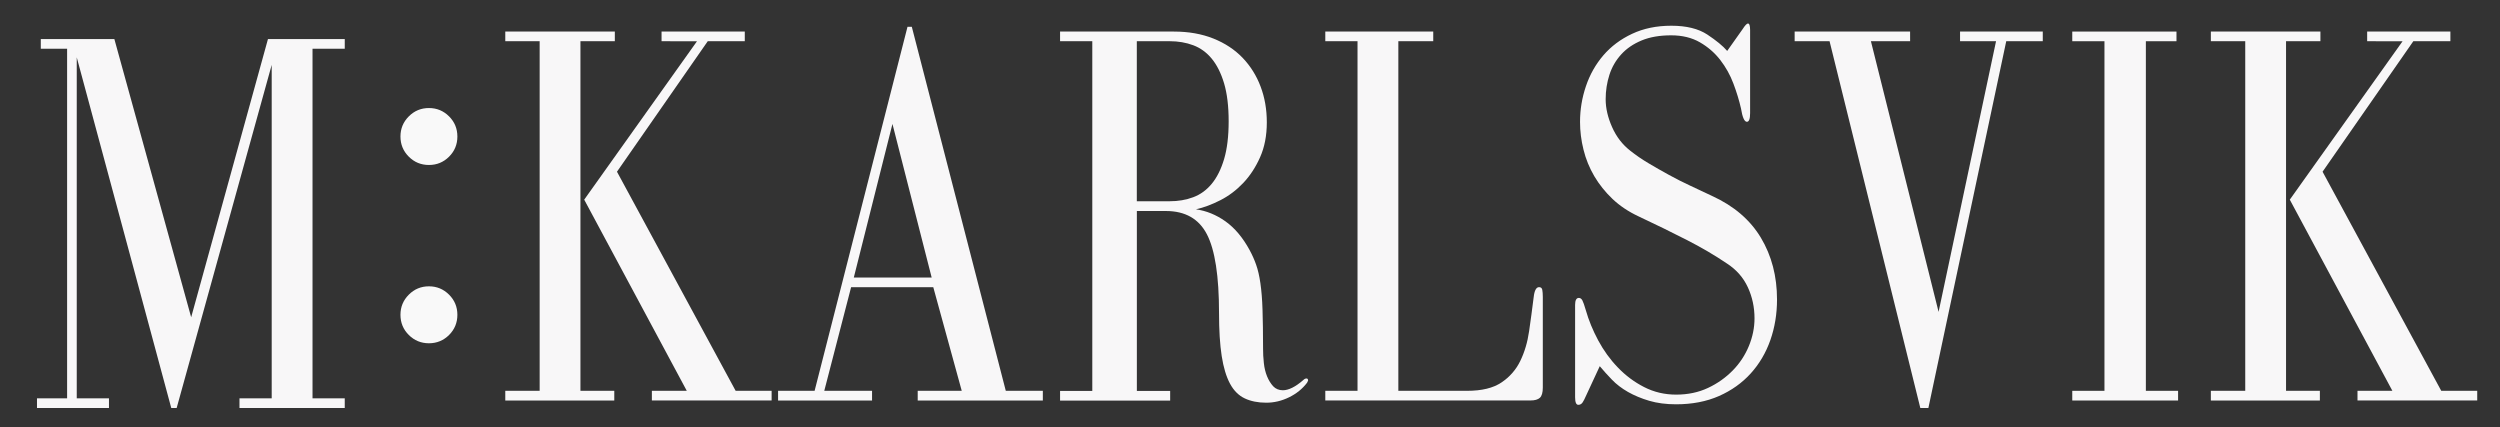
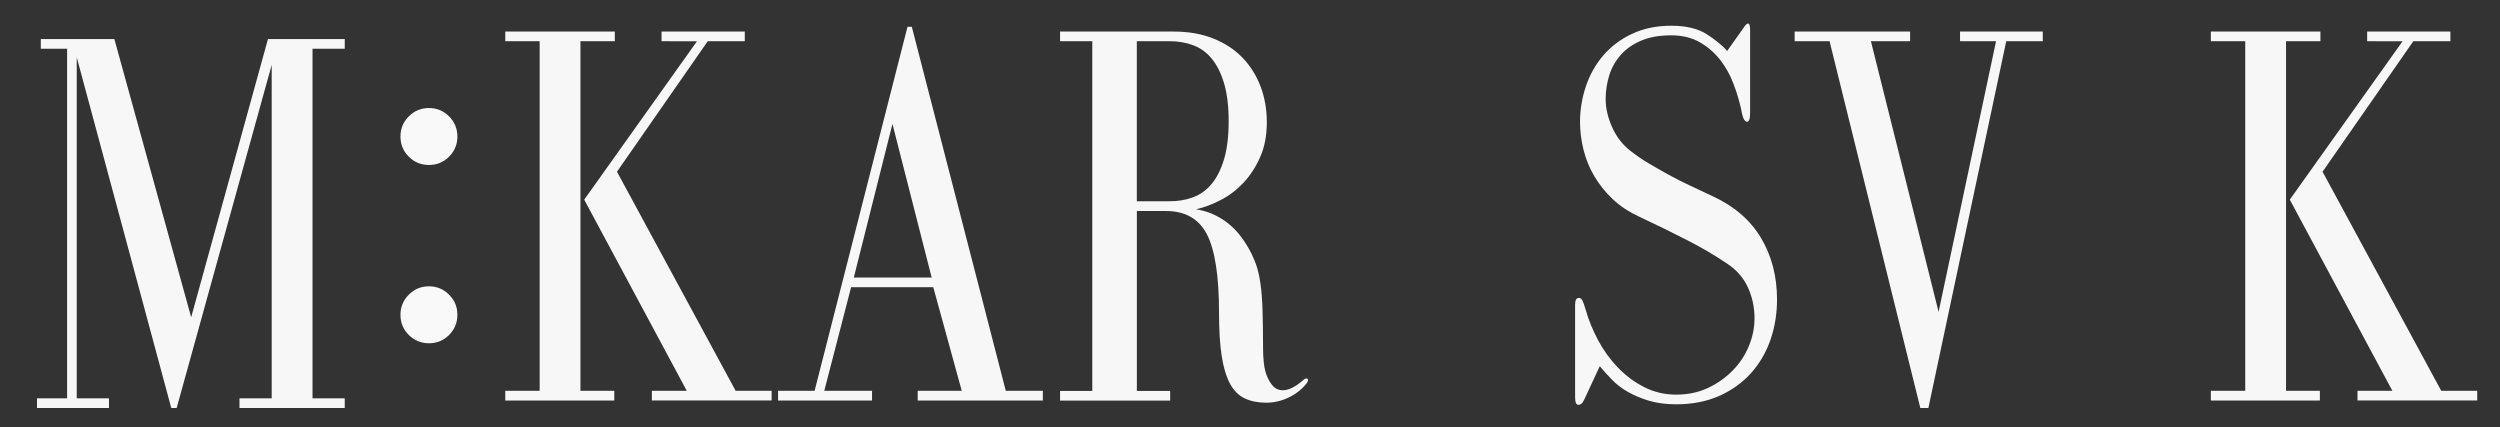
<svg xmlns="http://www.w3.org/2000/svg" version="1.1" id="Layer_1" x="0px" y="0px" width="182.872px" height="31.27px" viewBox="0 0 182.872 31.27" enable-background="new 0 0 182.872 31.27" xml:space="preserve">
  <rect x="0" y="0" width="182.872" height="31.27" fill="#333333" stroke="none" />
  <g>
    <path fill="#F8F7F8" d="M4.909,29.136V3.567H2.984V2.859h5.382l5.618,20.349l5.617-20.349h5.618v0.708h-2.358v25.572h2.357v0.707   h-7.7v-0.707h2.357V4.744l-6.953,25.101h-0.394L5.614,4.195v24.944h2.357v0.707H2.706v-0.707h2.203V29.136z" />
    <path fill="#F9F9F9" d="M32.849,11.461c-0.406,0.406-0.897,0.607-1.473,0.607s-1.068-0.201-1.473-0.607   c-0.407-0.406-0.61-0.897-0.61-1.475c0-0.576,0.203-1.065,0.61-1.473c0.405-0.406,0.896-0.61,1.473-0.61   c0.576,0,1.067,0.204,1.473,0.61c0.406,0.406,0.608,0.896,0.608,1.473C33.458,10.564,33.255,11.055,32.849,11.461z M32.849,24.504   c-0.406,0.402-0.897,0.606-1.473,0.606s-1.068-0.204-1.473-0.606c-0.407-0.406-0.61-0.898-0.61-1.476   c0-0.576,0.203-1.065,0.61-1.473c0.405-0.406,0.896-0.611,1.473-0.611c0.576,0,1.067,0.205,1.473,0.611   c0.406,0.406,0.608,0.896,0.608,1.473C33.458,23.603,33.255,24.097,32.849,24.504z" />
    <path fill="#F8F7F8" d="M42.459,3.016v25.572h2.475v0.709h-7.973v-0.709h2.514V3.016h-2.514V2.309h8.013v0.707H42.459z    M48.392,3.016V2.309h6.088v0.707h-2.709l-6.64,9.545l8.681,16.027h2.631v0.707h-8.759v-0.707h2.553l-7.503-13.983l8.25-11.588   L48.392,3.016L48.392,3.016z" />
    <path fill="#F8F7F8" d="M59.587,28.588l6.796-26.63h0.314l6.875,26.63h2.71v0.709h-9.153v-0.709h3.221l-2.082-7.58h-6.011   l-1.963,7.58h3.495v0.709h-6.874v-0.709H59.587L59.587,28.588z M62.455,20.299h5.695L65.282,9.066L62.455,20.299z" />
    <path fill="#F8F7F8" d="M92.448,26.545c0.037,0.367,0.118,0.692,0.235,0.981c0.118,0.289,0.269,0.531,0.45,0.73   c0.184,0.193,0.42,0.291,0.707,0.291c0.42,0,0.918-0.246,1.494-0.746c0.078-0.078,0.156-0.117,0.235-0.117   c0.077,0,0.116,0.053,0.116,0.158L95.608,28c-0.34,0.444-0.777,0.801-1.314,1.061c-0.539,0.265-1.094,0.396-1.67,0.396   c-0.603,0-1.126-0.105-1.57-0.314c-0.445-0.209-0.806-0.569-1.08-1.078c-0.274-0.512-0.478-1.186-0.608-2.022   c-0.13-0.838-0.195-1.888-0.195-3.144c0-2.696-0.295-4.616-0.885-5.756c-0.588-1.139-1.59-1.708-3.004-1.708H83.16v13.16h2.436   v0.709h-8.053v-0.709H79.9V3.016h-2.357V2.309h8.329c1.073,0,2.035,0.17,2.887,0.51c0.851,0.341,1.564,0.813,2.141,1.414   c0.575,0.604,1.014,1.304,1.313,2.104c0.303,0.799,0.453,1.669,0.453,2.611c0,0.97-0.164,1.82-0.492,2.554   c-0.325,0.732-0.737,1.36-1.235,1.885c-0.497,0.523-1.055,0.944-1.669,1.257c-0.616,0.315-1.212,0.538-1.788,0.668   c0.76,0.105,1.479,0.398,2.161,0.881c0.681,0.486,1.269,1.188,1.767,2.104c0.185,0.34,0.342,0.693,0.473,1.061   c0.131,0.369,0.237,0.82,0.313,1.355c0.078,0.537,0.133,1.186,0.156,1.943c0.023,0.762,0.04,1.702,0.04,2.829   C92.388,25.826,92.409,26.179,92.448,26.545z M87.282,14.427c0.524-0.195,0.977-0.524,1.355-0.982   c0.378-0.458,0.681-1.06,0.904-1.806c0.222-0.746,0.334-1.669,0.334-2.77s-0.113-2.022-0.334-2.771   c-0.224-0.746-0.525-1.348-0.904-1.807c-0.379-0.458-0.831-0.786-1.355-0.982c-0.524-0.197-1.101-0.295-1.728-0.295h-2.397v11.707   h2.397C86.18,14.723,86.757,14.624,87.282,14.427z" />
-     <path fill="#F8F7F8" d="M109.829,27.978c0.604-0.405,1.063-0.928,1.375-1.569c0.314-0.644,0.531-1.367,0.648-2.181   c0.118-0.813,0.229-1.637,0.333-2.475c0.054-0.498,0.185-0.748,0.396-0.748c0.131,0,0.209,0.065,0.235,0.195   c0.024,0.133,0.039,0.305,0.039,0.514v6.637c0,0.367-0.073,0.619-0.216,0.748c-0.145,0.131-0.373,0.195-0.688,0.195H96.944v-0.707   h2.357V3.016h-2.357V2.309h7.896v0.707h-2.553v25.572h5.025C108.389,28.588,109.227,28.385,109.829,27.978z" />
    <path fill="#F8F7F8" d="M127.86,1.719c0.105,0,0.158,0.158,0.158,0.472v6.088c0,0.42-0.078,0.63-0.234,0.63   c-0.186,0-0.328-0.328-0.434-0.981c-0.131-0.576-0.314-1.18-0.551-1.808c-0.235-0.628-0.555-1.203-0.961-1.729   c-0.406-0.524-0.902-0.956-1.492-1.296s-1.29-0.511-2.104-0.511c-0.839,0-1.559,0.125-2.158,0.374   c-0.604,0.25-1.103,0.59-1.494,1.021c-0.394,0.433-0.682,0.93-0.863,1.493s-0.275,1.159-0.275,1.788   c0,0.655,0.157,1.335,0.473,2.043c0.314,0.707,0.76,1.283,1.336,1.729c0.394,0.313,0.83,0.615,1.314,0.902   c0.483,0.288,0.987,0.576,1.514,0.864c0.523,0.288,1.055,0.555,1.592,0.805s1.054,0.491,1.552,0.729   c1.599,0.73,2.79,1.752,3.575,3.061c0.785,1.312,1.178,2.816,1.178,4.519c0,1.049-0.163,2.039-0.488,2.969   c-0.328,0.93-0.807,1.742-1.436,2.436c-0.628,0.693-1.4,1.244-2.316,1.65c-0.918,0.404-1.966,0.607-3.144,0.607   c-0.731,0-1.39-0.087-1.965-0.257c-0.576-0.17-1.095-0.387-1.552-0.646c-0.461-0.264-0.854-0.564-1.18-0.904   c-0.328-0.34-0.623-0.668-0.885-0.981l-1.021,2.198c-0.078,0.185-0.156,0.334-0.234,0.453c-0.079,0.117-0.186,0.176-0.313,0.176   c-0.156,0-0.236-0.184-0.236-0.551v-6.758c0-0.342,0.093-0.512,0.275-0.512c0.104,0,0.188,0.059,0.256,0.178   c0.063,0.117,0.148,0.359,0.254,0.725c0.209,0.734,0.512,1.47,0.903,2.201c0.394,0.734,0.87,1.396,1.437,1.982   c0.563,0.59,1.203,1.067,1.924,1.436s1.499,0.552,2.338,0.552c0.865,0,1.645-0.164,2.339-0.492   c0.692-0.324,1.294-0.754,1.806-1.275c0.512-0.522,0.903-1.119,1.18-1.789c0.275-0.668,0.412-1.34,0.412-2.022   c0-0.81-0.162-1.568-0.489-2.275s-0.832-1.283-1.515-1.729c-0.891-0.603-1.871-1.181-2.945-1.728   c-1.073-0.551-2.252-1.127-3.535-1.73c-0.73-0.34-1.368-0.766-1.904-1.273c-0.537-0.512-0.98-1.069-1.334-1.669   c-0.354-0.604-0.617-1.244-0.785-1.926c-0.172-0.682-0.256-1.361-0.256-2.043c0-0.891,0.143-1.762,0.432-2.612   c0.287-0.852,0.715-1.604,1.277-2.26c0.563-0.653,1.262-1.179,2.102-1.571c0.839-0.394,1.793-0.59,2.867-0.59   c1.102,0,1.979,0.216,2.633,0.646c0.654,0.434,1.141,0.832,1.453,1.198l1.14-1.611C127.65,1.851,127.784,1.719,127.86,1.719z" />
    <path fill="#F8F7F8" d="M139.723,3.016h-2.868l4.95,19.798l4.203-19.798h-2.633V2.309h6.051v0.707h-2.672l-5.696,26.83h-0.589   l-6.639-26.83h-2.554V2.309h8.445L139.723,3.016L139.723,3.016z" />
-     <path fill="#F8F7F8" d="M156.967,3.016v25.572h2.357v0.709h-7.74v-0.709h2.355V3.016h-2.355V2.309h7.623v0.707H156.967z" />
    <path fill="#F8F7F8" d="M167.221,3.016v25.572h2.475v0.709h-7.975v-0.709h2.516V3.016h-2.516V2.309h8.014v0.707H167.221z    M173.155,3.016V2.309h6.088v0.707h-2.711l-6.639,9.545l8.682,16.027h2.631v0.707h-8.758v-0.707H175l-7.504-13.983l8.25-11.588   L173.155,3.016L173.155,3.016z" />
  </g>
</svg>